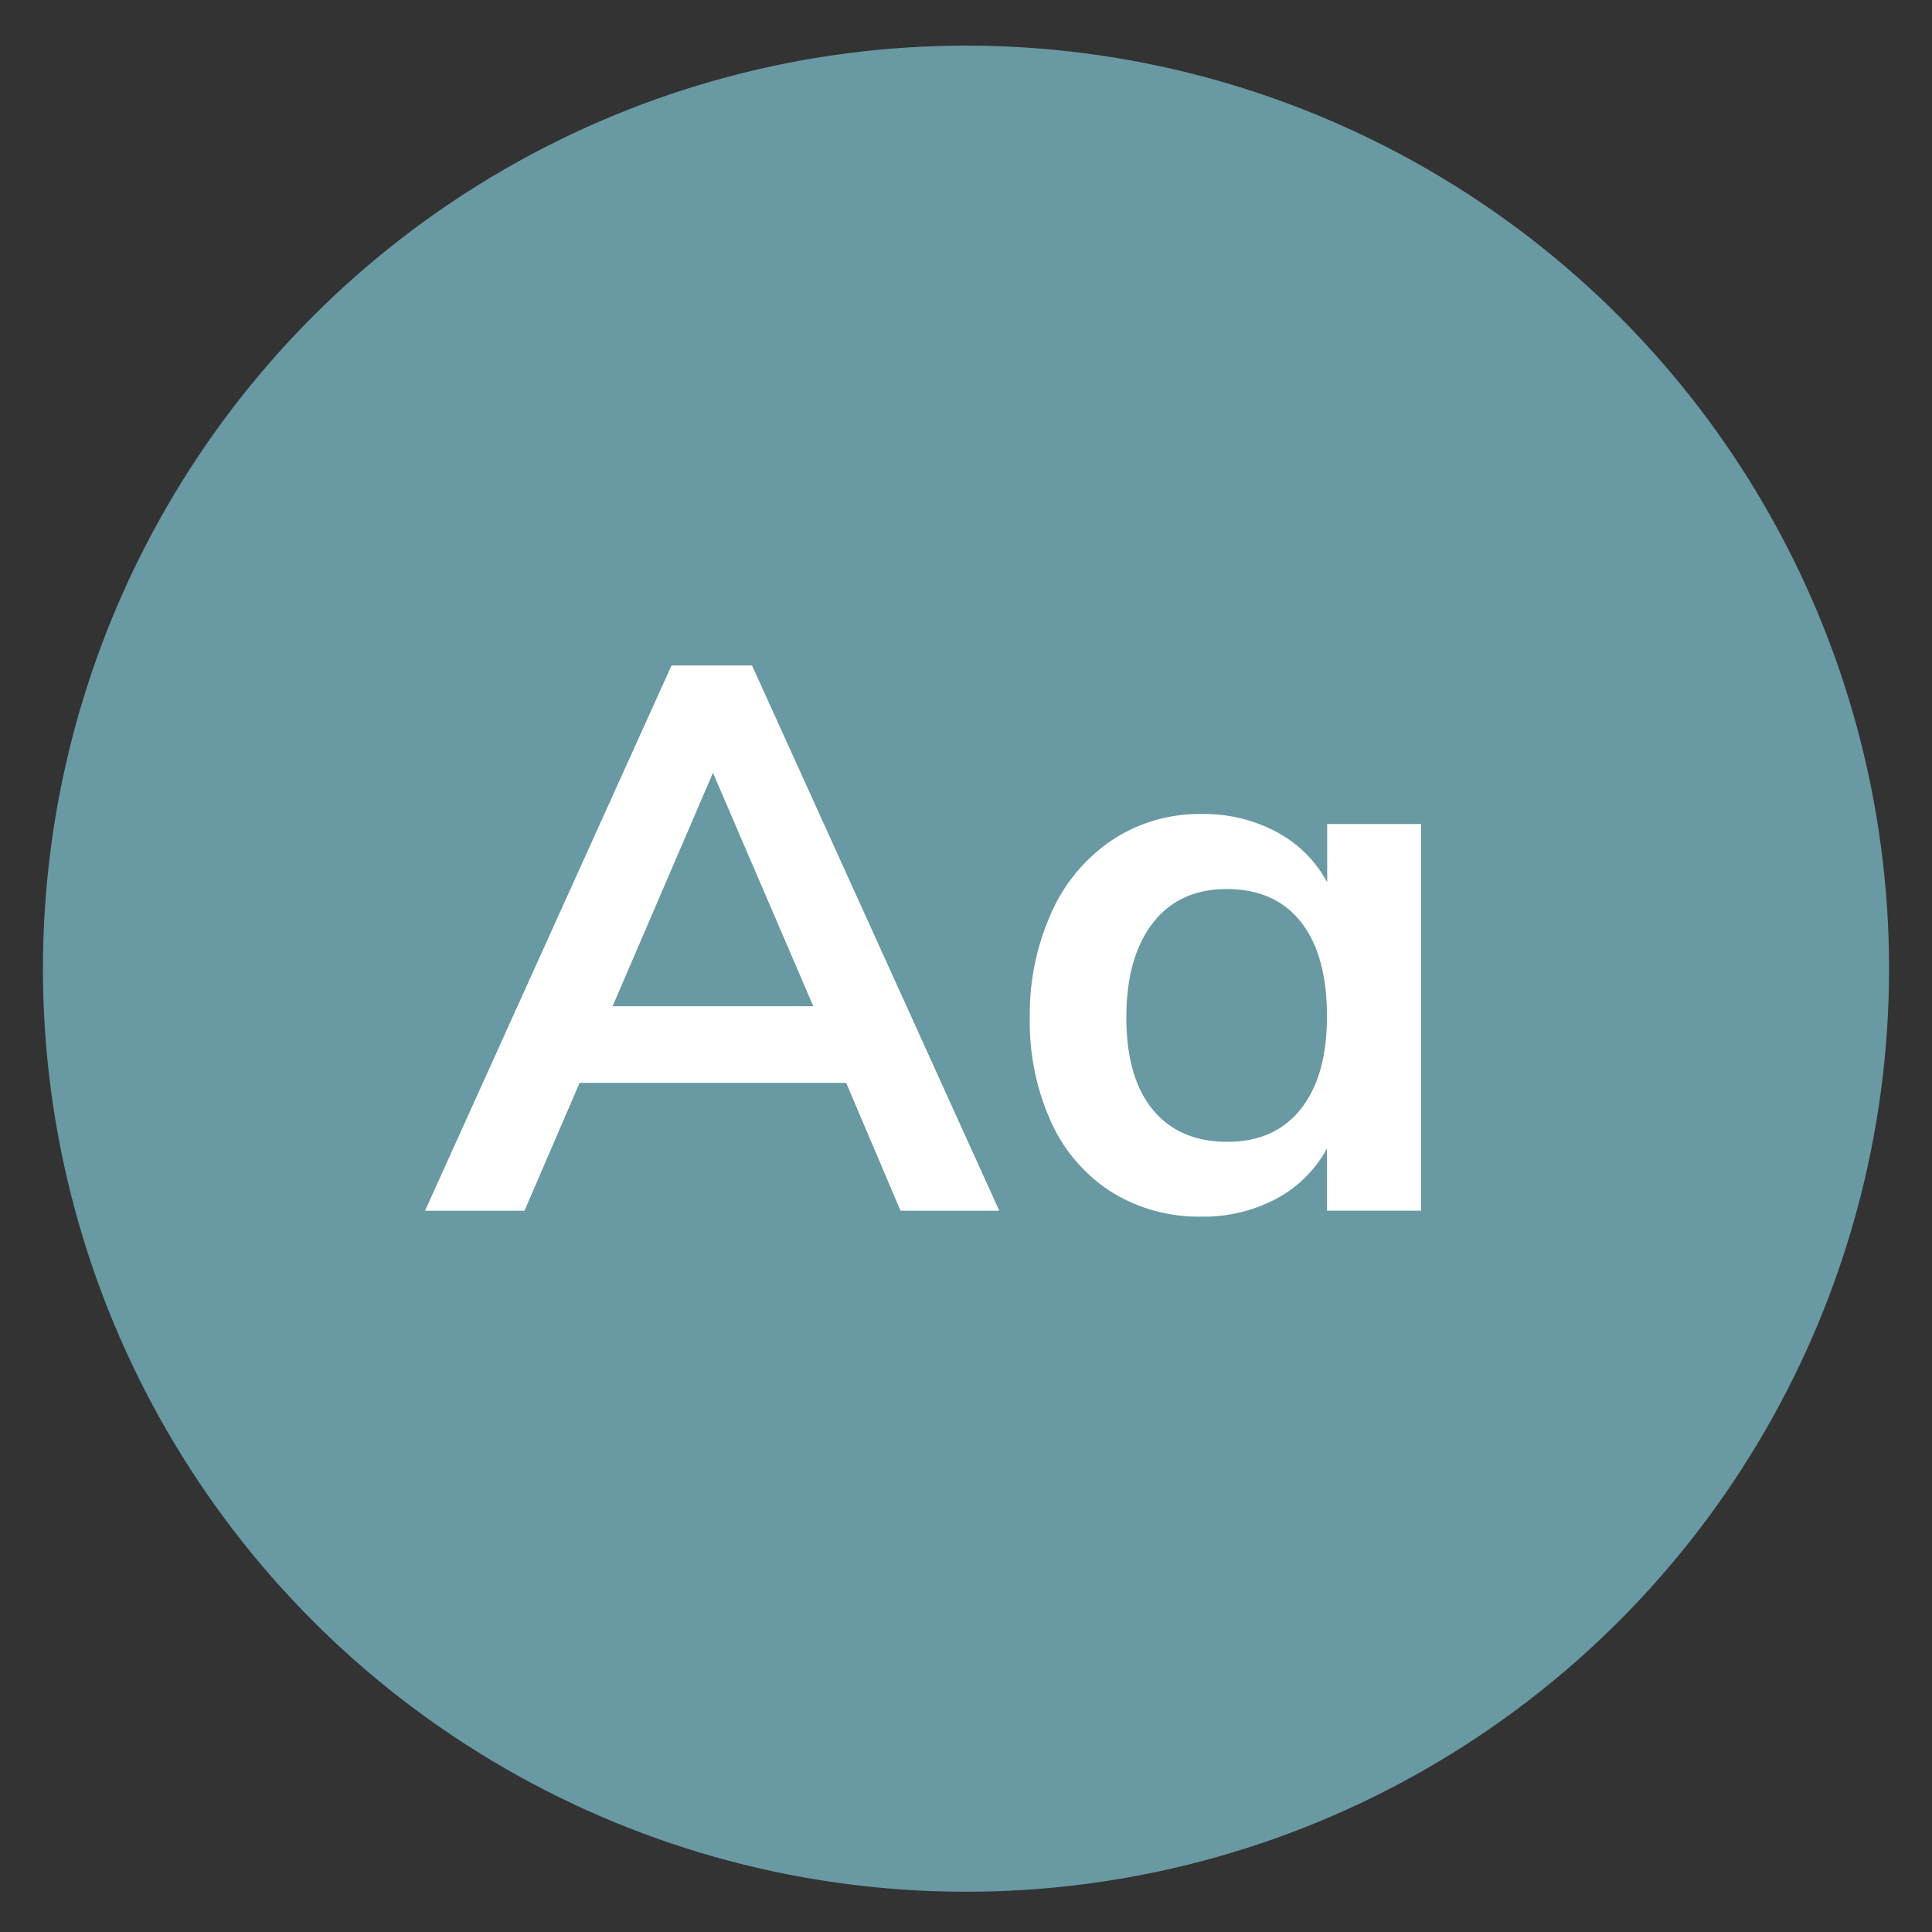
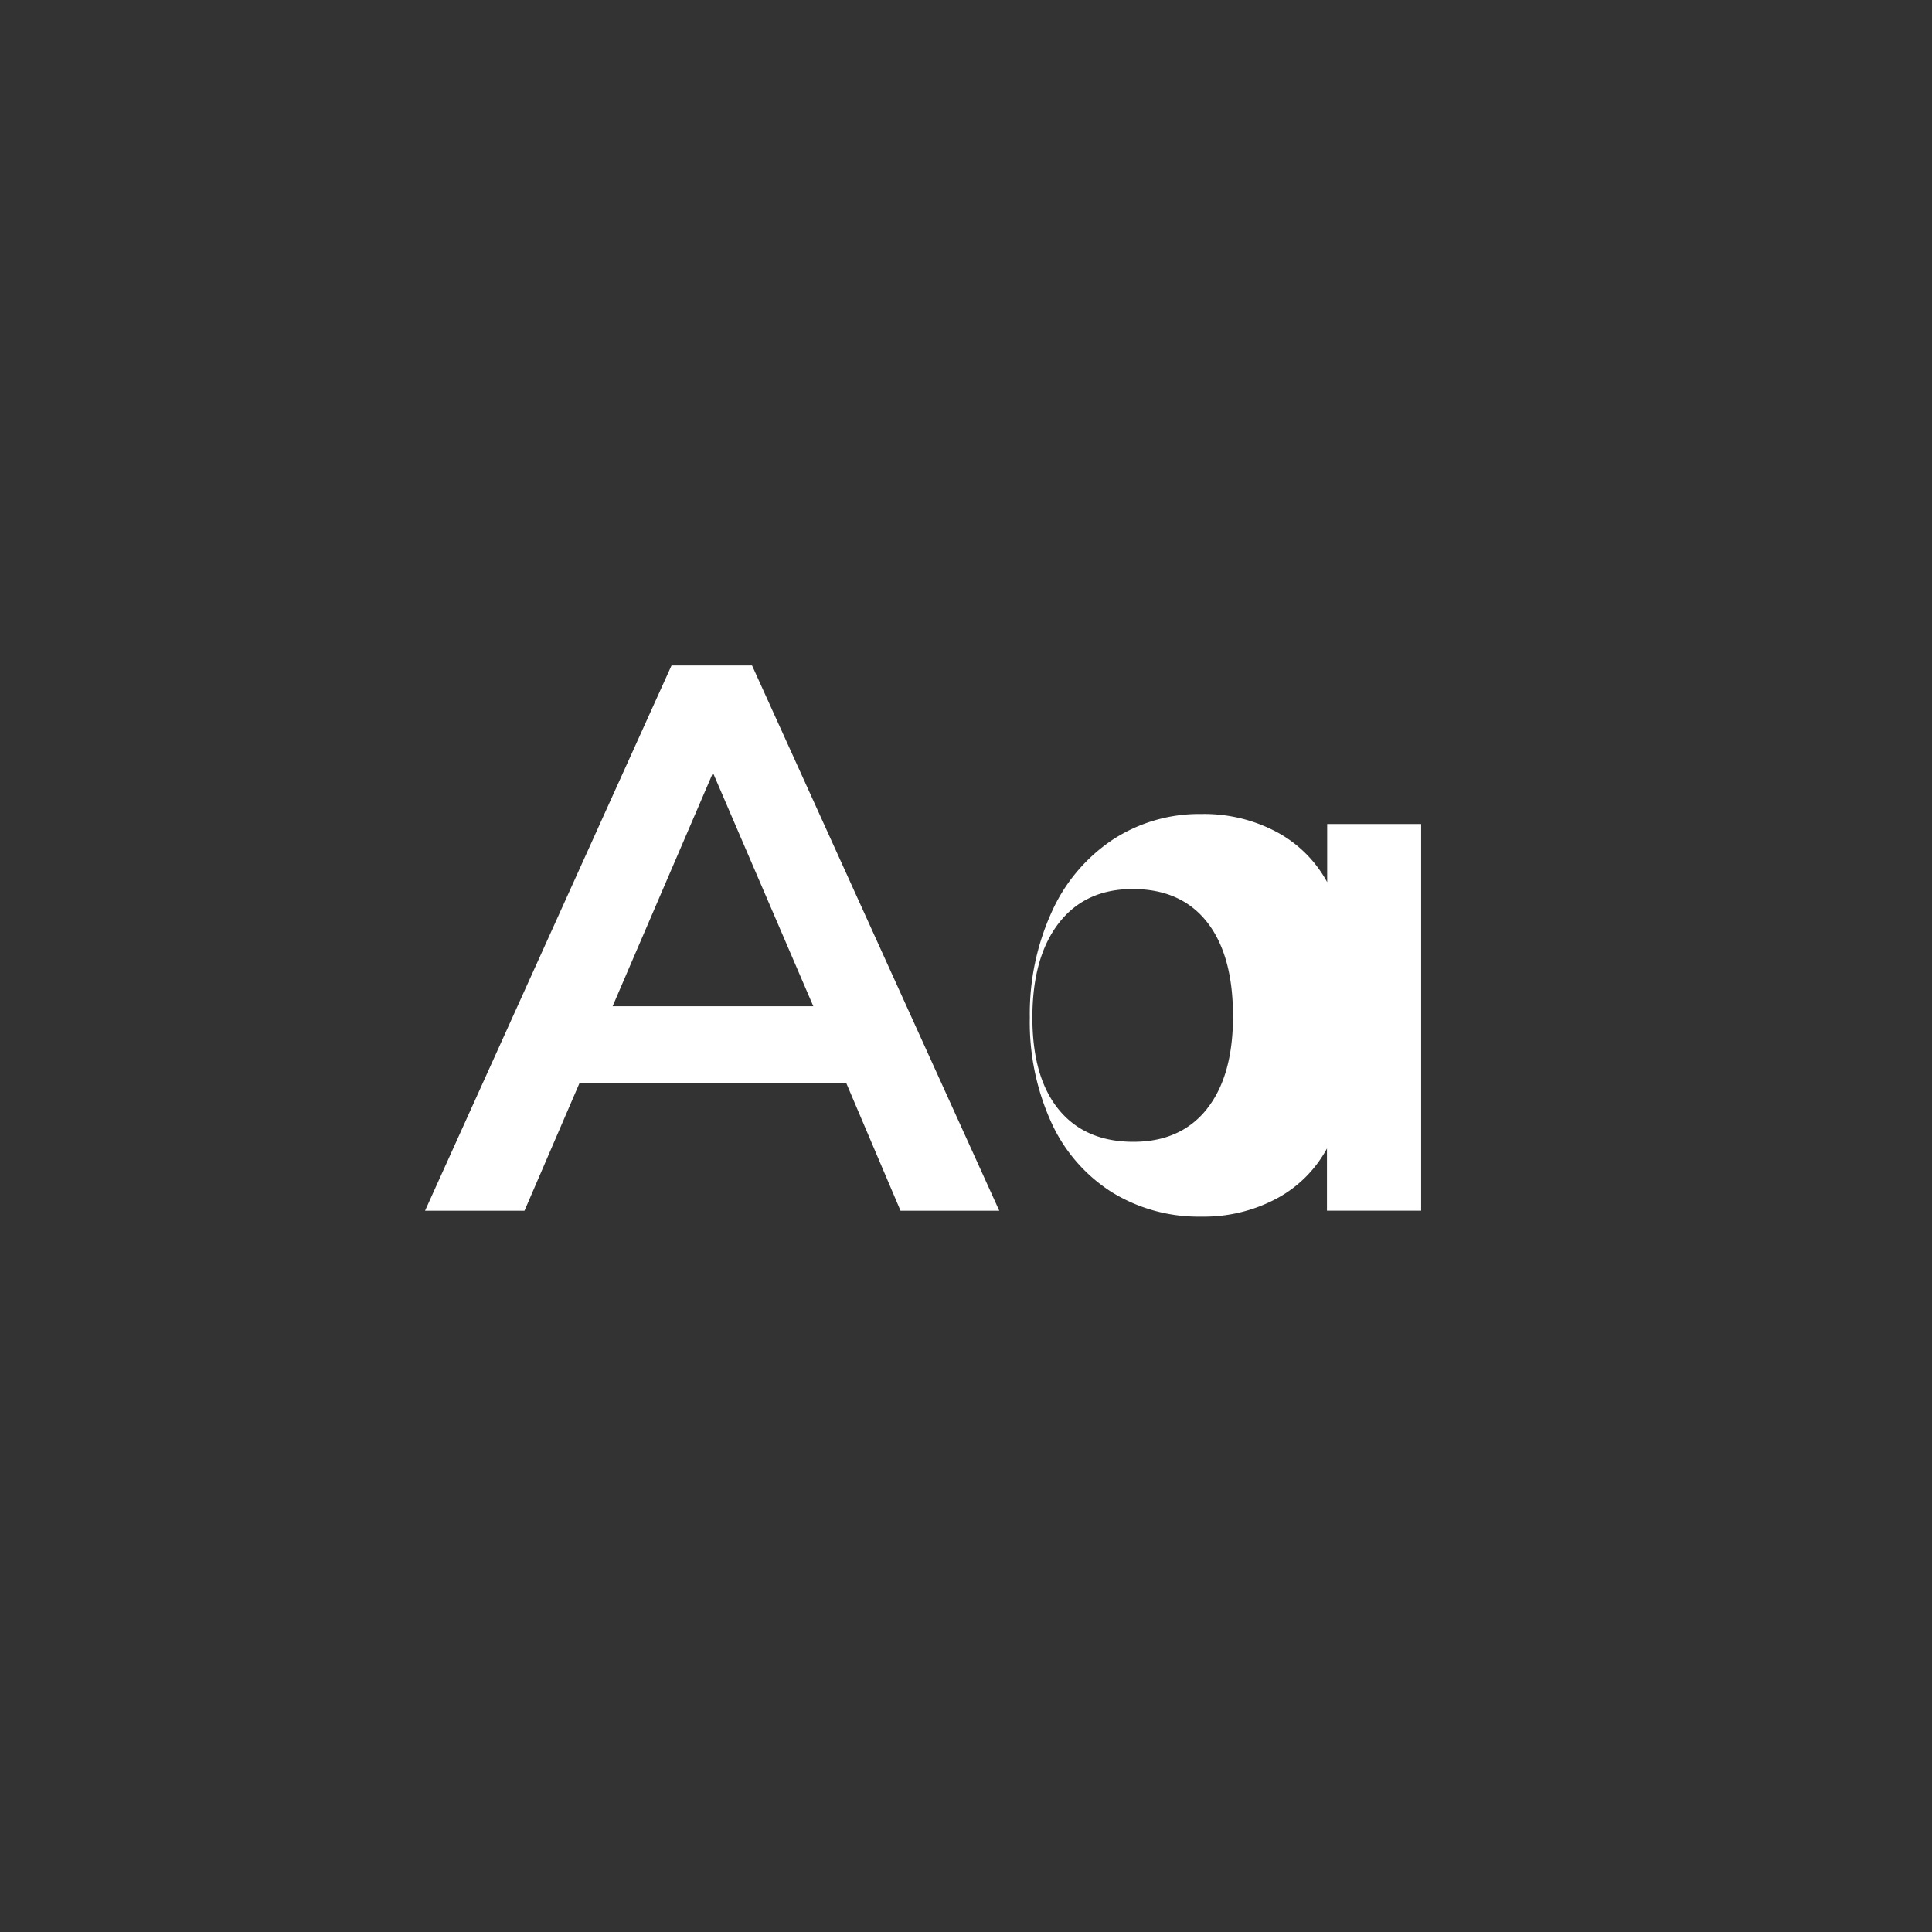
<svg xmlns="http://www.w3.org/2000/svg" viewBox="0 0 360 360">
  <rect x="0" y="0" width="360" height="360" fill="#333333" stroke="none" />
-   <circle cx="180" cy="180.5" r="172" fill="#6999a3" />
-   <path d="M167.8 225.6l-10.13-23.83H108L97.73 225.6H79.2L125.13 124h15l46.07 101.6zm-53.65-38.1h37.4l-18.7-43.5zm150.66-33.96v72.05h-17.55V214a23 23 0 0 1-9.41 9.35 28.74 28.74 0 0 1-14 3.35 30.78 30.78 0 0 1-16.69-4.56 30.14 30.14 0 0 1-11.27-13 45.17 45.17 0 0 1-4-19.55 45.88 45.88 0 0 1 4.11-19.72 31.87 31.87 0 0 1 11.34-13.41 29.47 29.47 0 0 1 16.55-4.78 28.74 28.74 0 0 1 14 3.35 23.09 23.09 0 0 1 9.41 9.35v-10.84zm-22.4 53.07q4.86-6.13 4.85-17.26 0-11.4-4.85-17.55-4.85-6.14-13.84-6.14-8.85 0-13.77 6.35-4.92 6.35-4.92 17.62 0 11.13 4.92 17.13 4.92 6 13.92 6 8.84-.01 13.7-6.15z" fill="#fff" />
+   <path d="M167.8 225.6l-10.13-23.83H108L97.73 225.6H79.2L125.13 124h15l46.07 101.6zm-53.65-38.1h37.4l-18.7-43.5zm150.66-33.96v72.05h-17.55V214a23 23 0 0 1-9.41 9.35 28.74 28.74 0 0 1-14 3.35 30.78 30.78 0 0 1-16.69-4.56 30.14 30.14 0 0 1-11.27-13 45.17 45.17 0 0 1-4-19.55 45.88 45.88 0 0 1 4.11-19.72 31.87 31.87 0 0 1 11.34-13.41 29.47 29.47 0 0 1 16.55-4.78 28.74 28.74 0 0 1 14 3.35 23.09 23.09 0 0 1 9.41 9.35v-10.84m-22.4 53.07q4.86-6.13 4.85-17.26 0-11.4-4.85-17.55-4.85-6.14-13.84-6.14-8.85 0-13.77 6.35-4.92 6.35-4.92 17.62 0 11.13 4.92 17.13 4.92 6 13.92 6 8.84-.01 13.7-6.15z" fill="#fff" />
</svg>